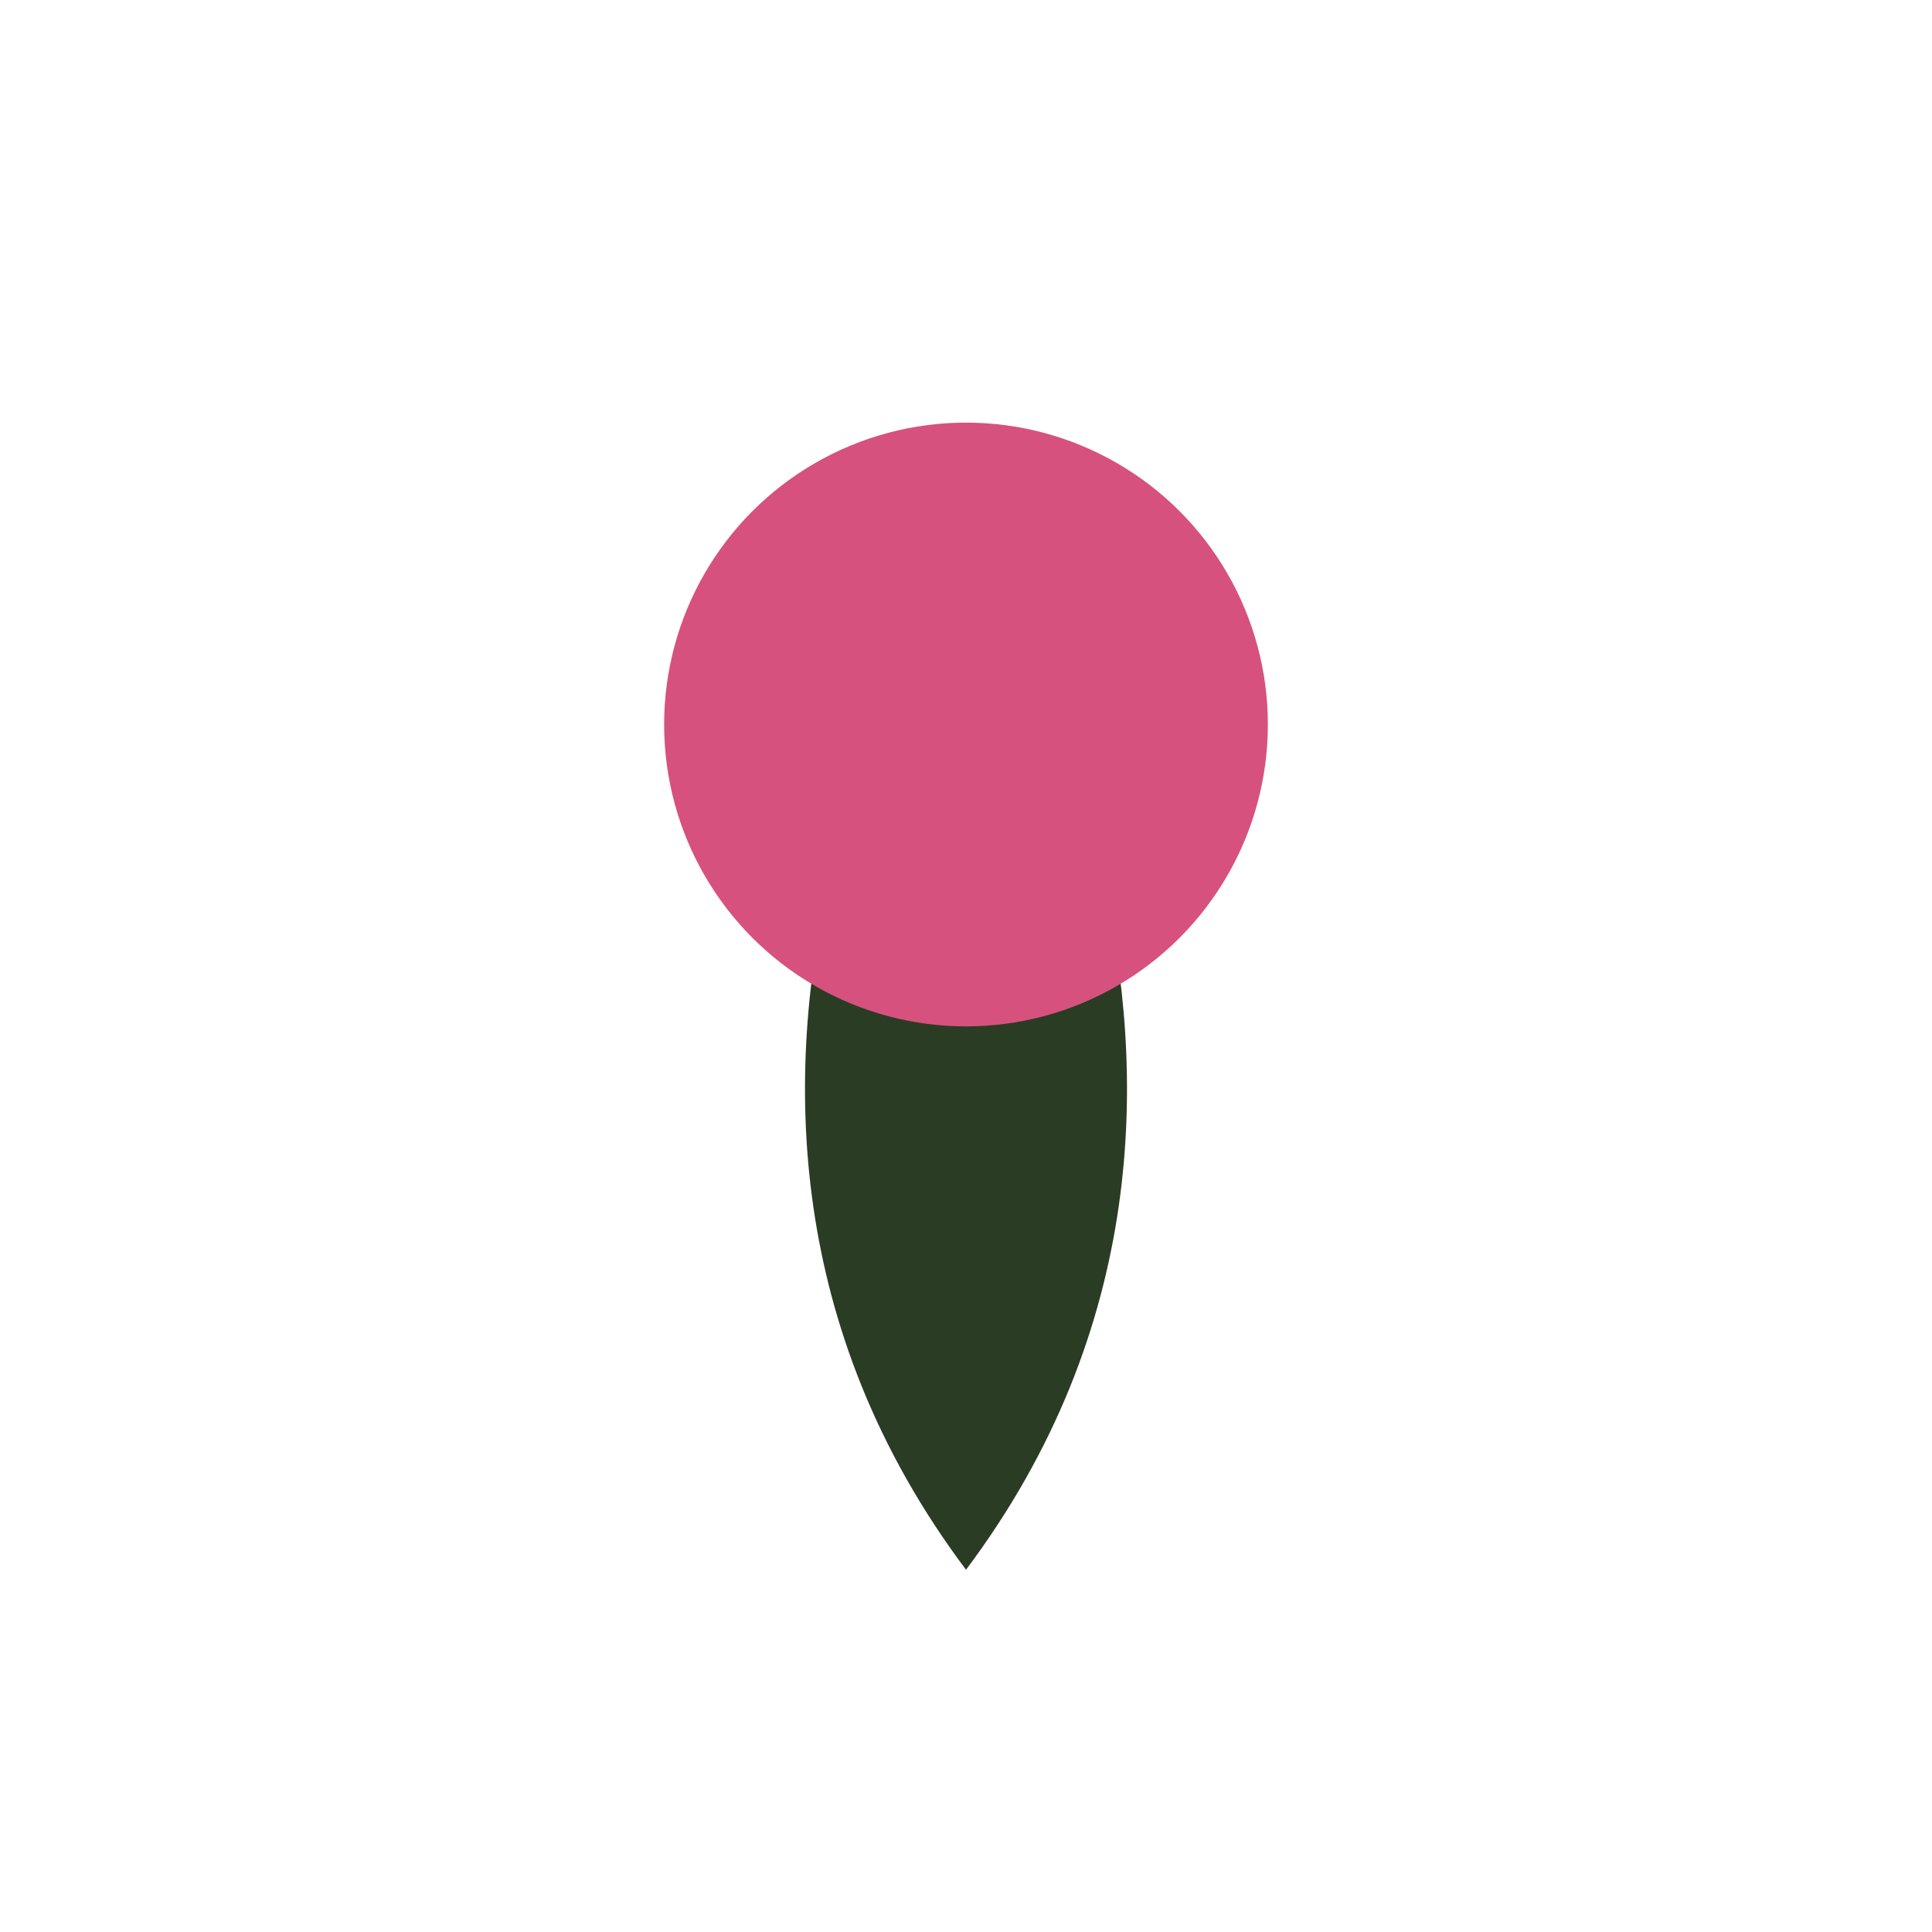
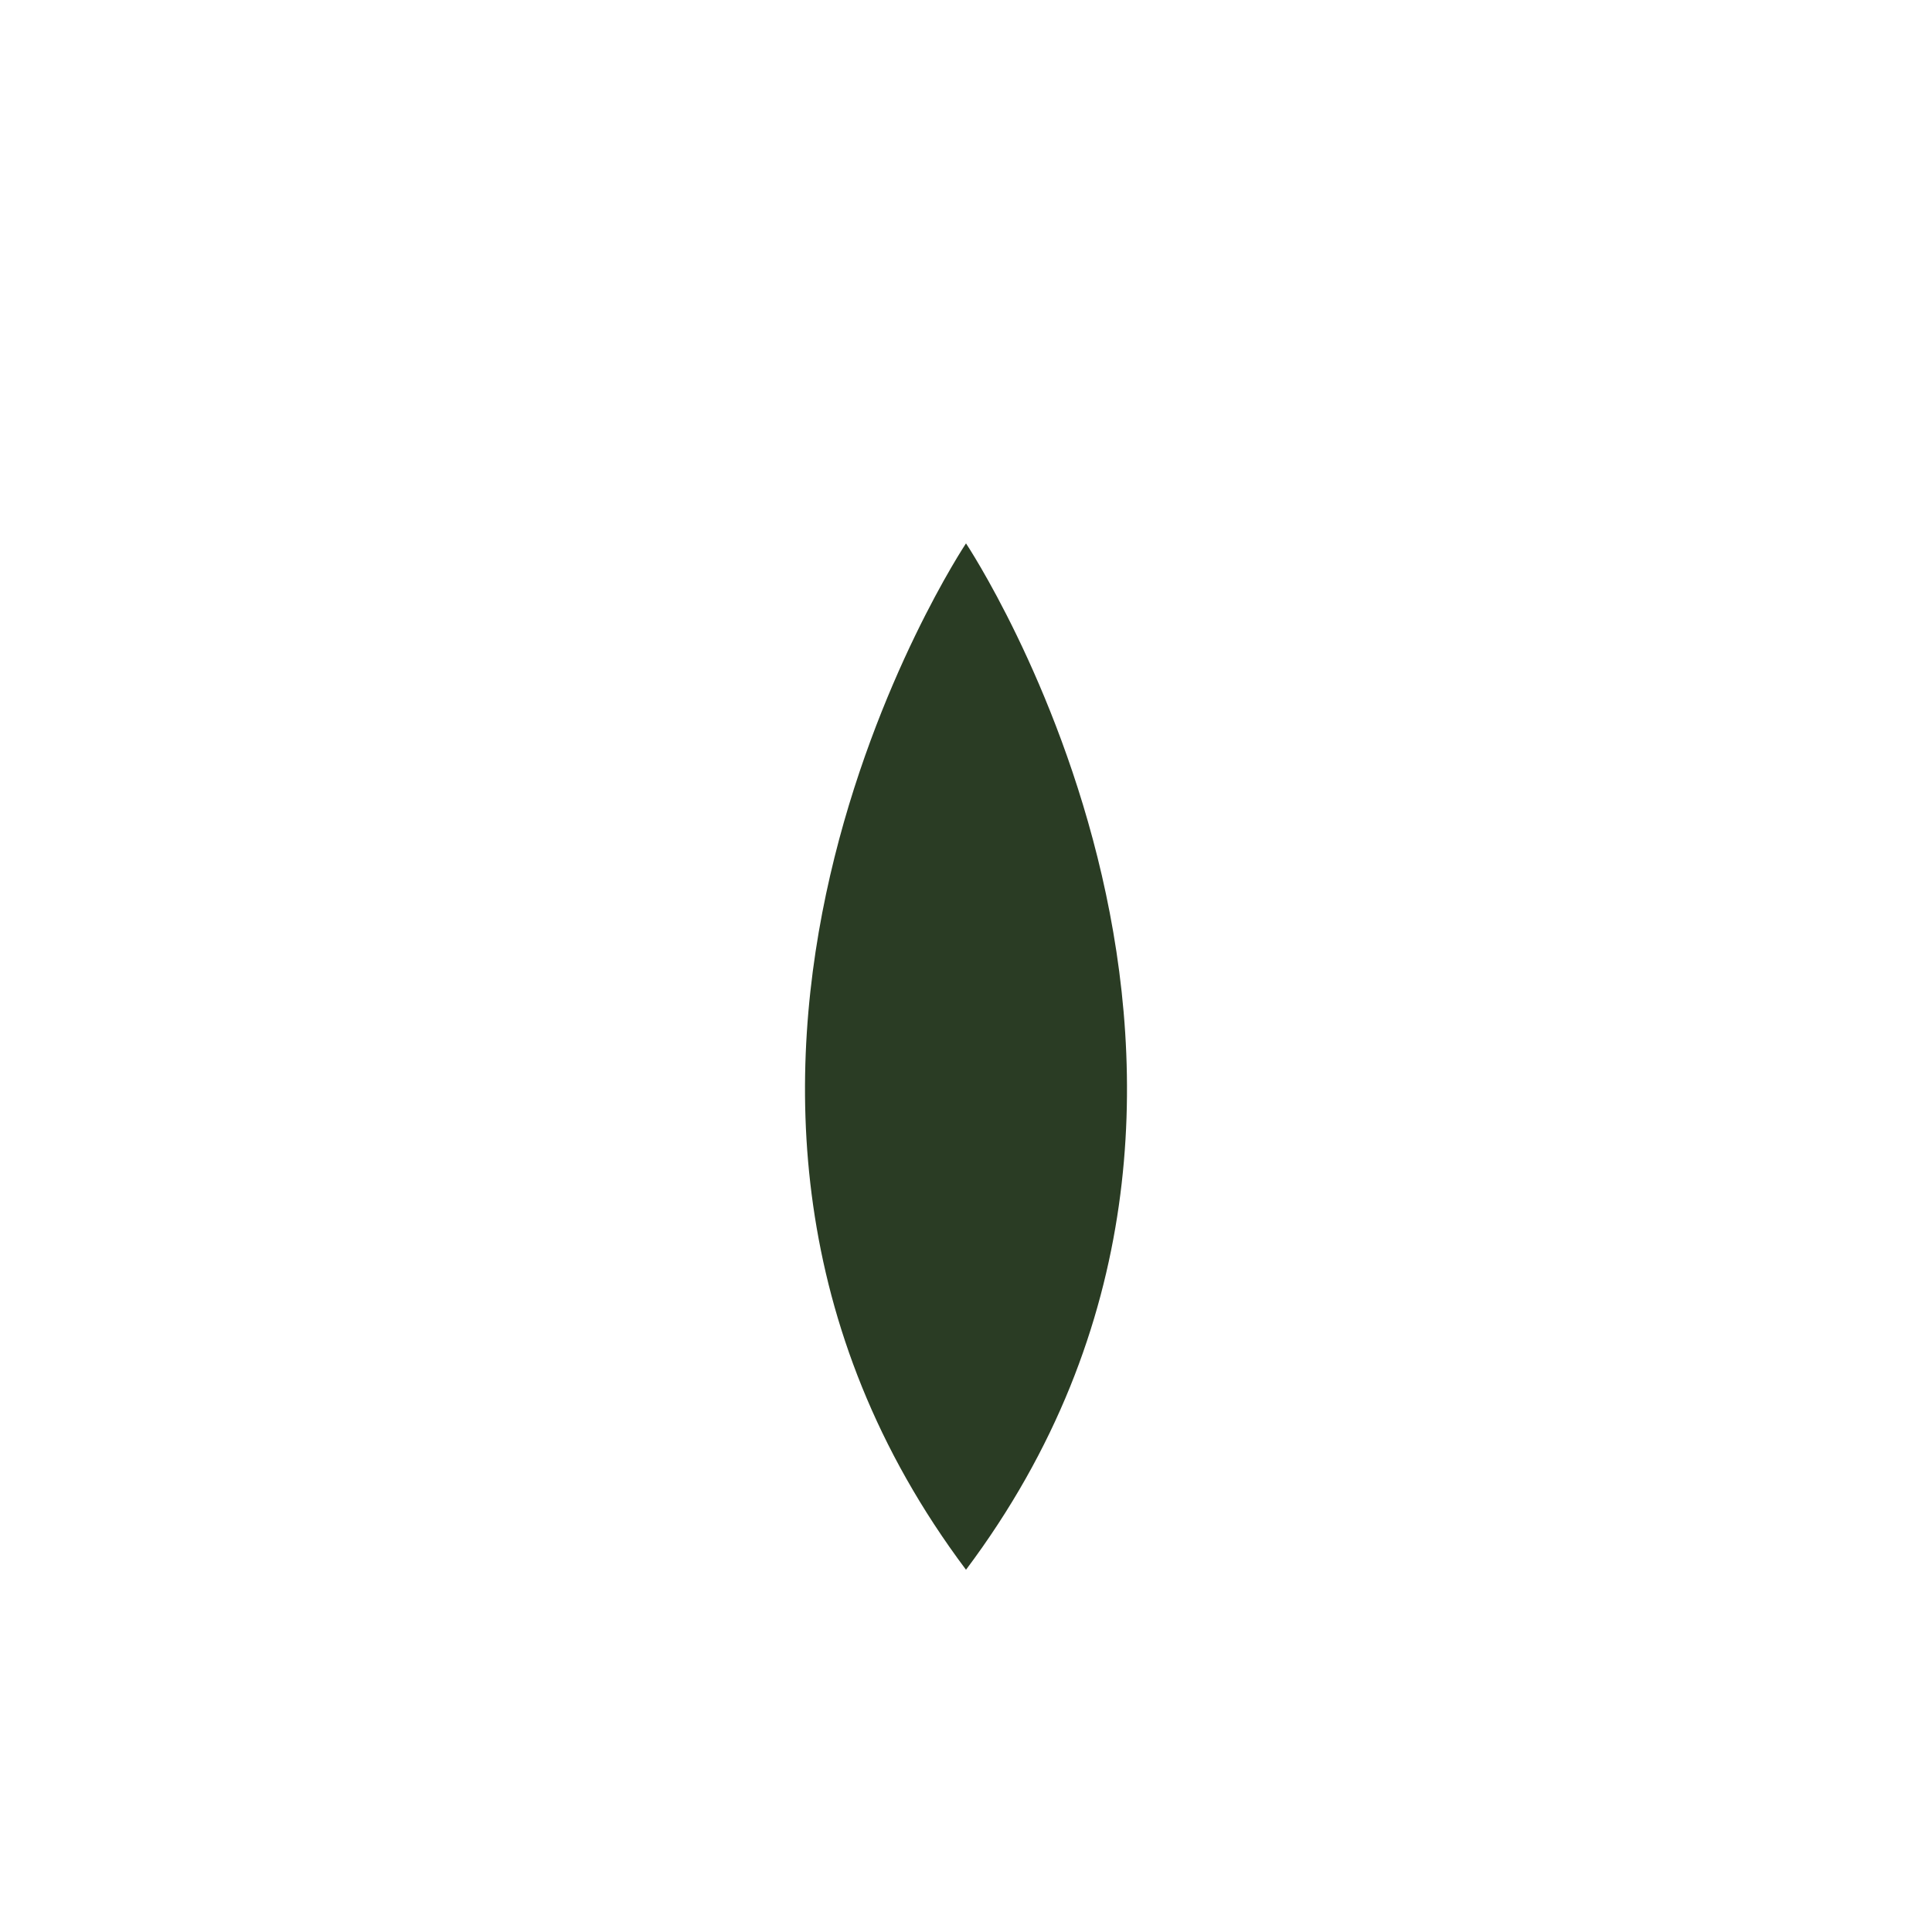
<svg xmlns="http://www.w3.org/2000/svg" width="32" height="32" viewBox="0 0 32 32">
  <path d="M16 26c6-8 0-17 0-17s-6 9 0 17z" fill="#2A3C24" />
-   <circle cx="16" cy="12" r="5" fill="#D7517F" />
</svg>